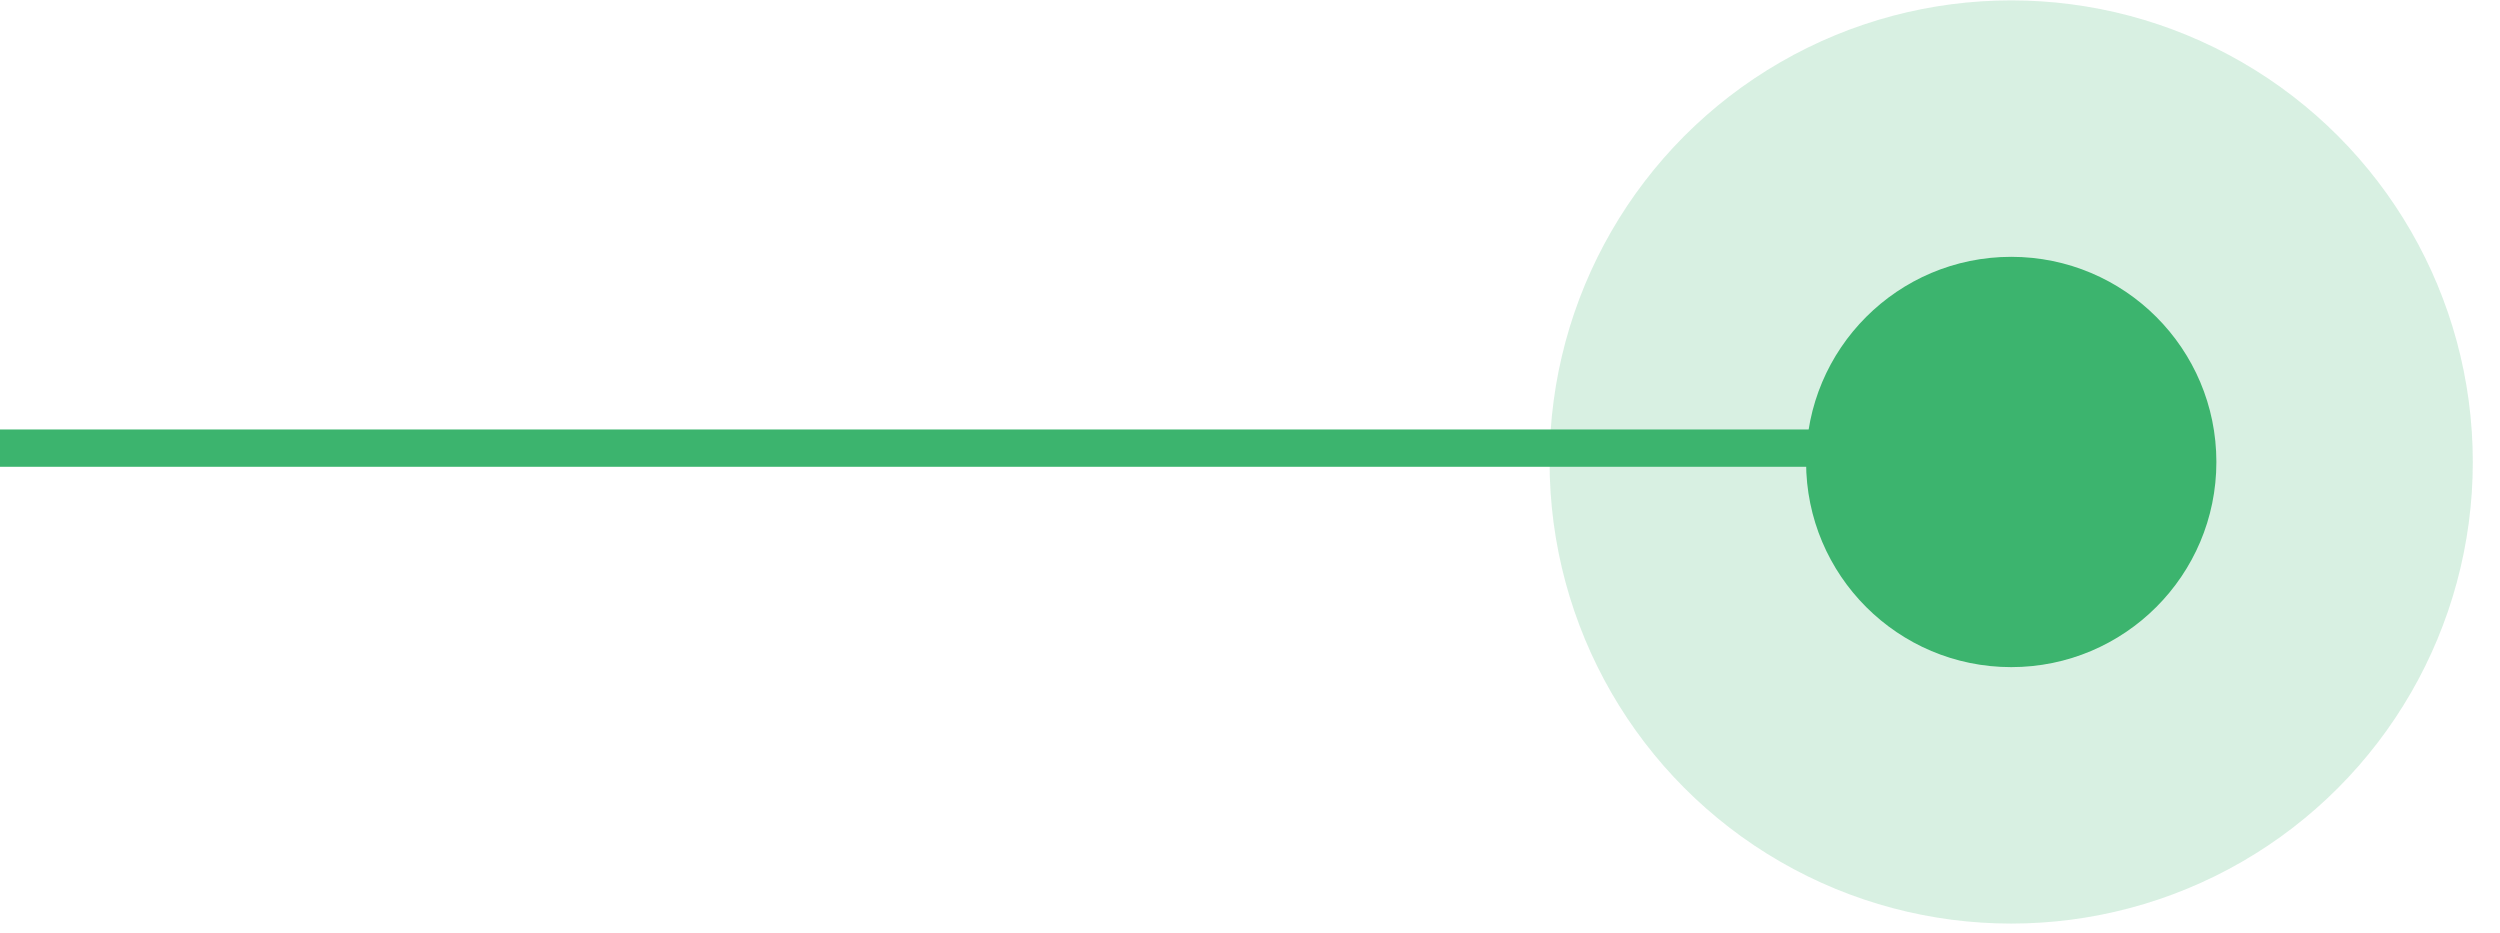
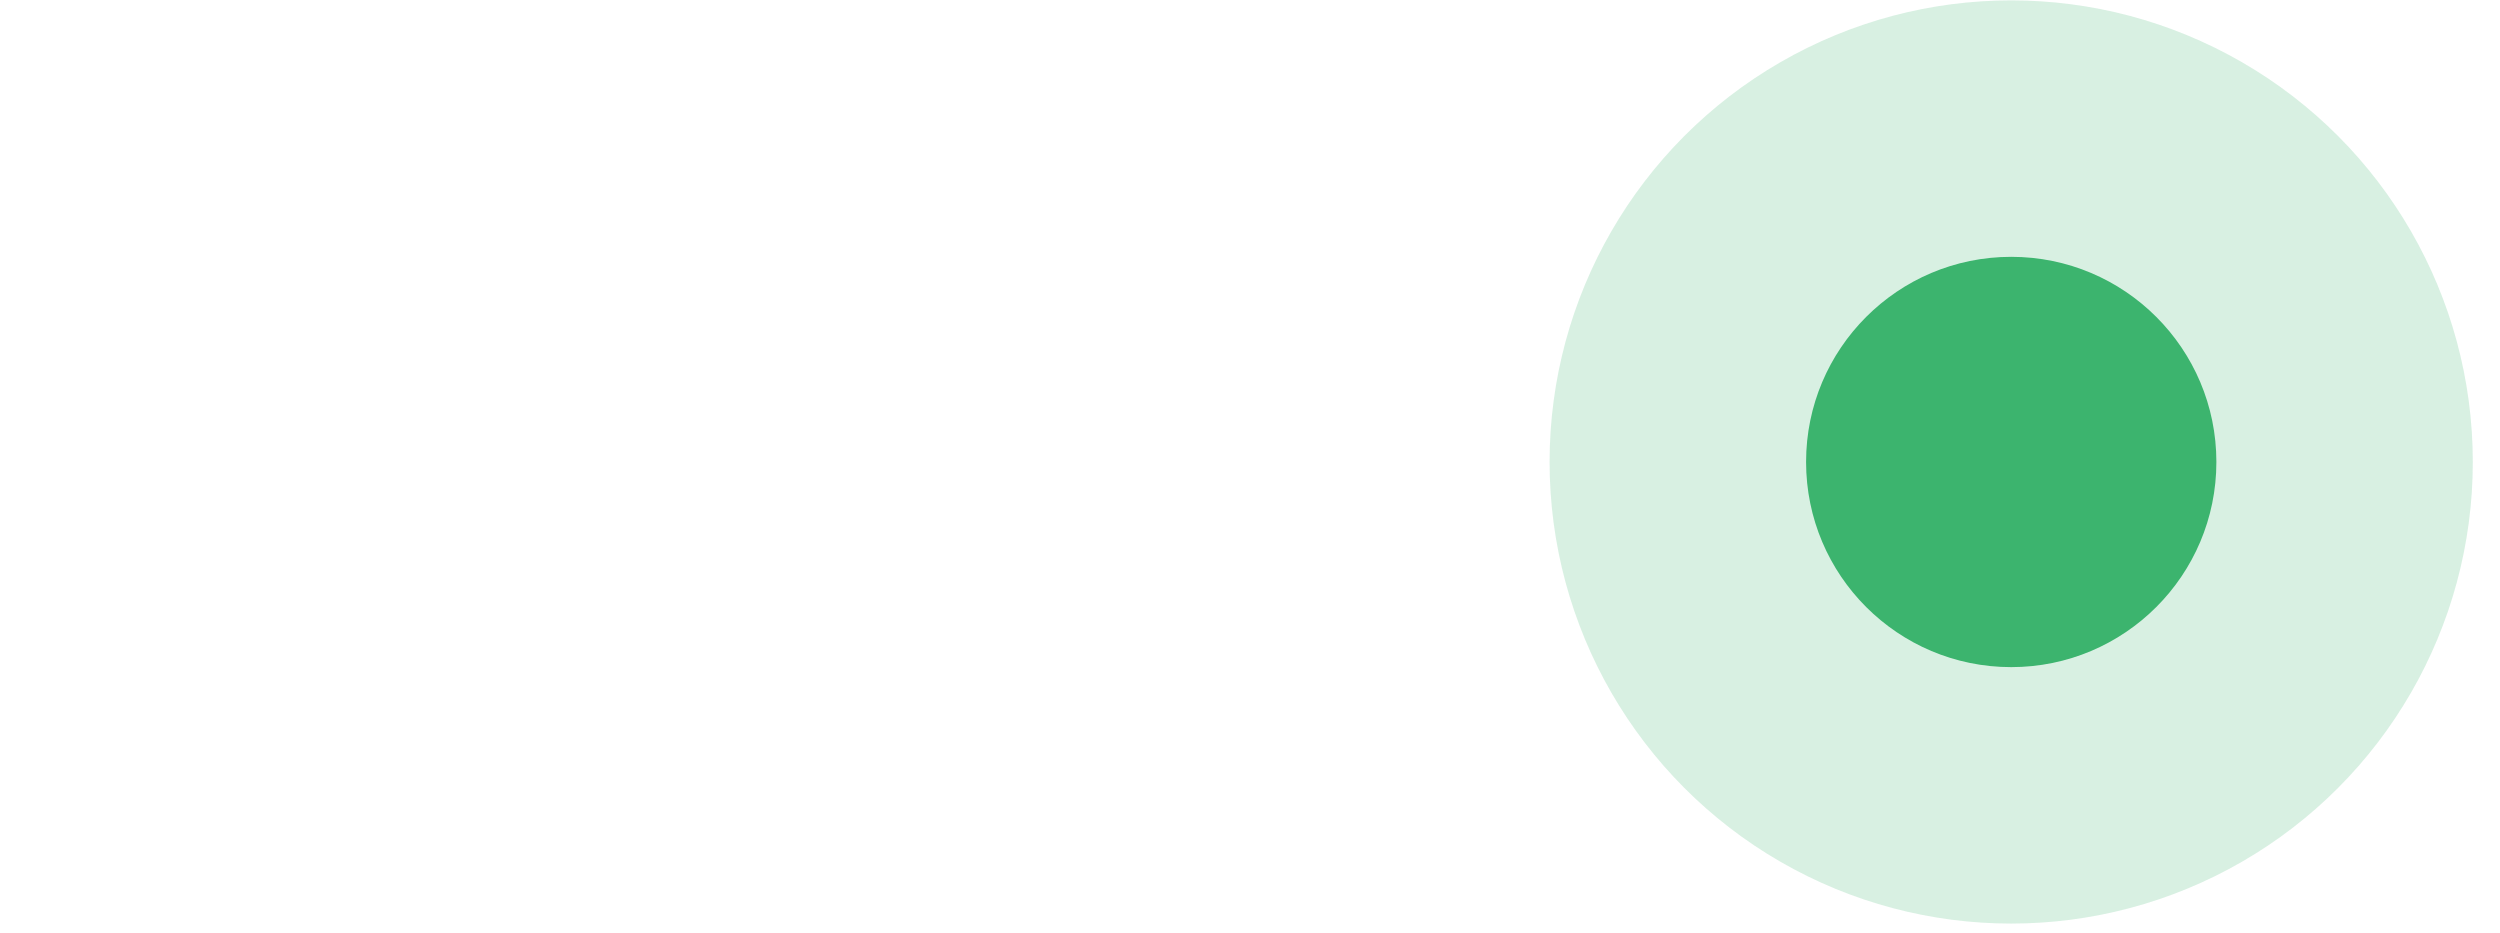
<svg xmlns="http://www.w3.org/2000/svg" width="67" height="25" viewBox="0 0 67 25" fill="none">
  <circle opacity="0.2" cx="53.9" cy="12.381" r="12.371" fill="#3CB46E" />
  <circle cx="53.901" cy="12.381" r="5.498" fill="#3CB46E" />
-   <path d="M0 12.01L53.9 12.01" stroke="#3CB46E" />
</svg>